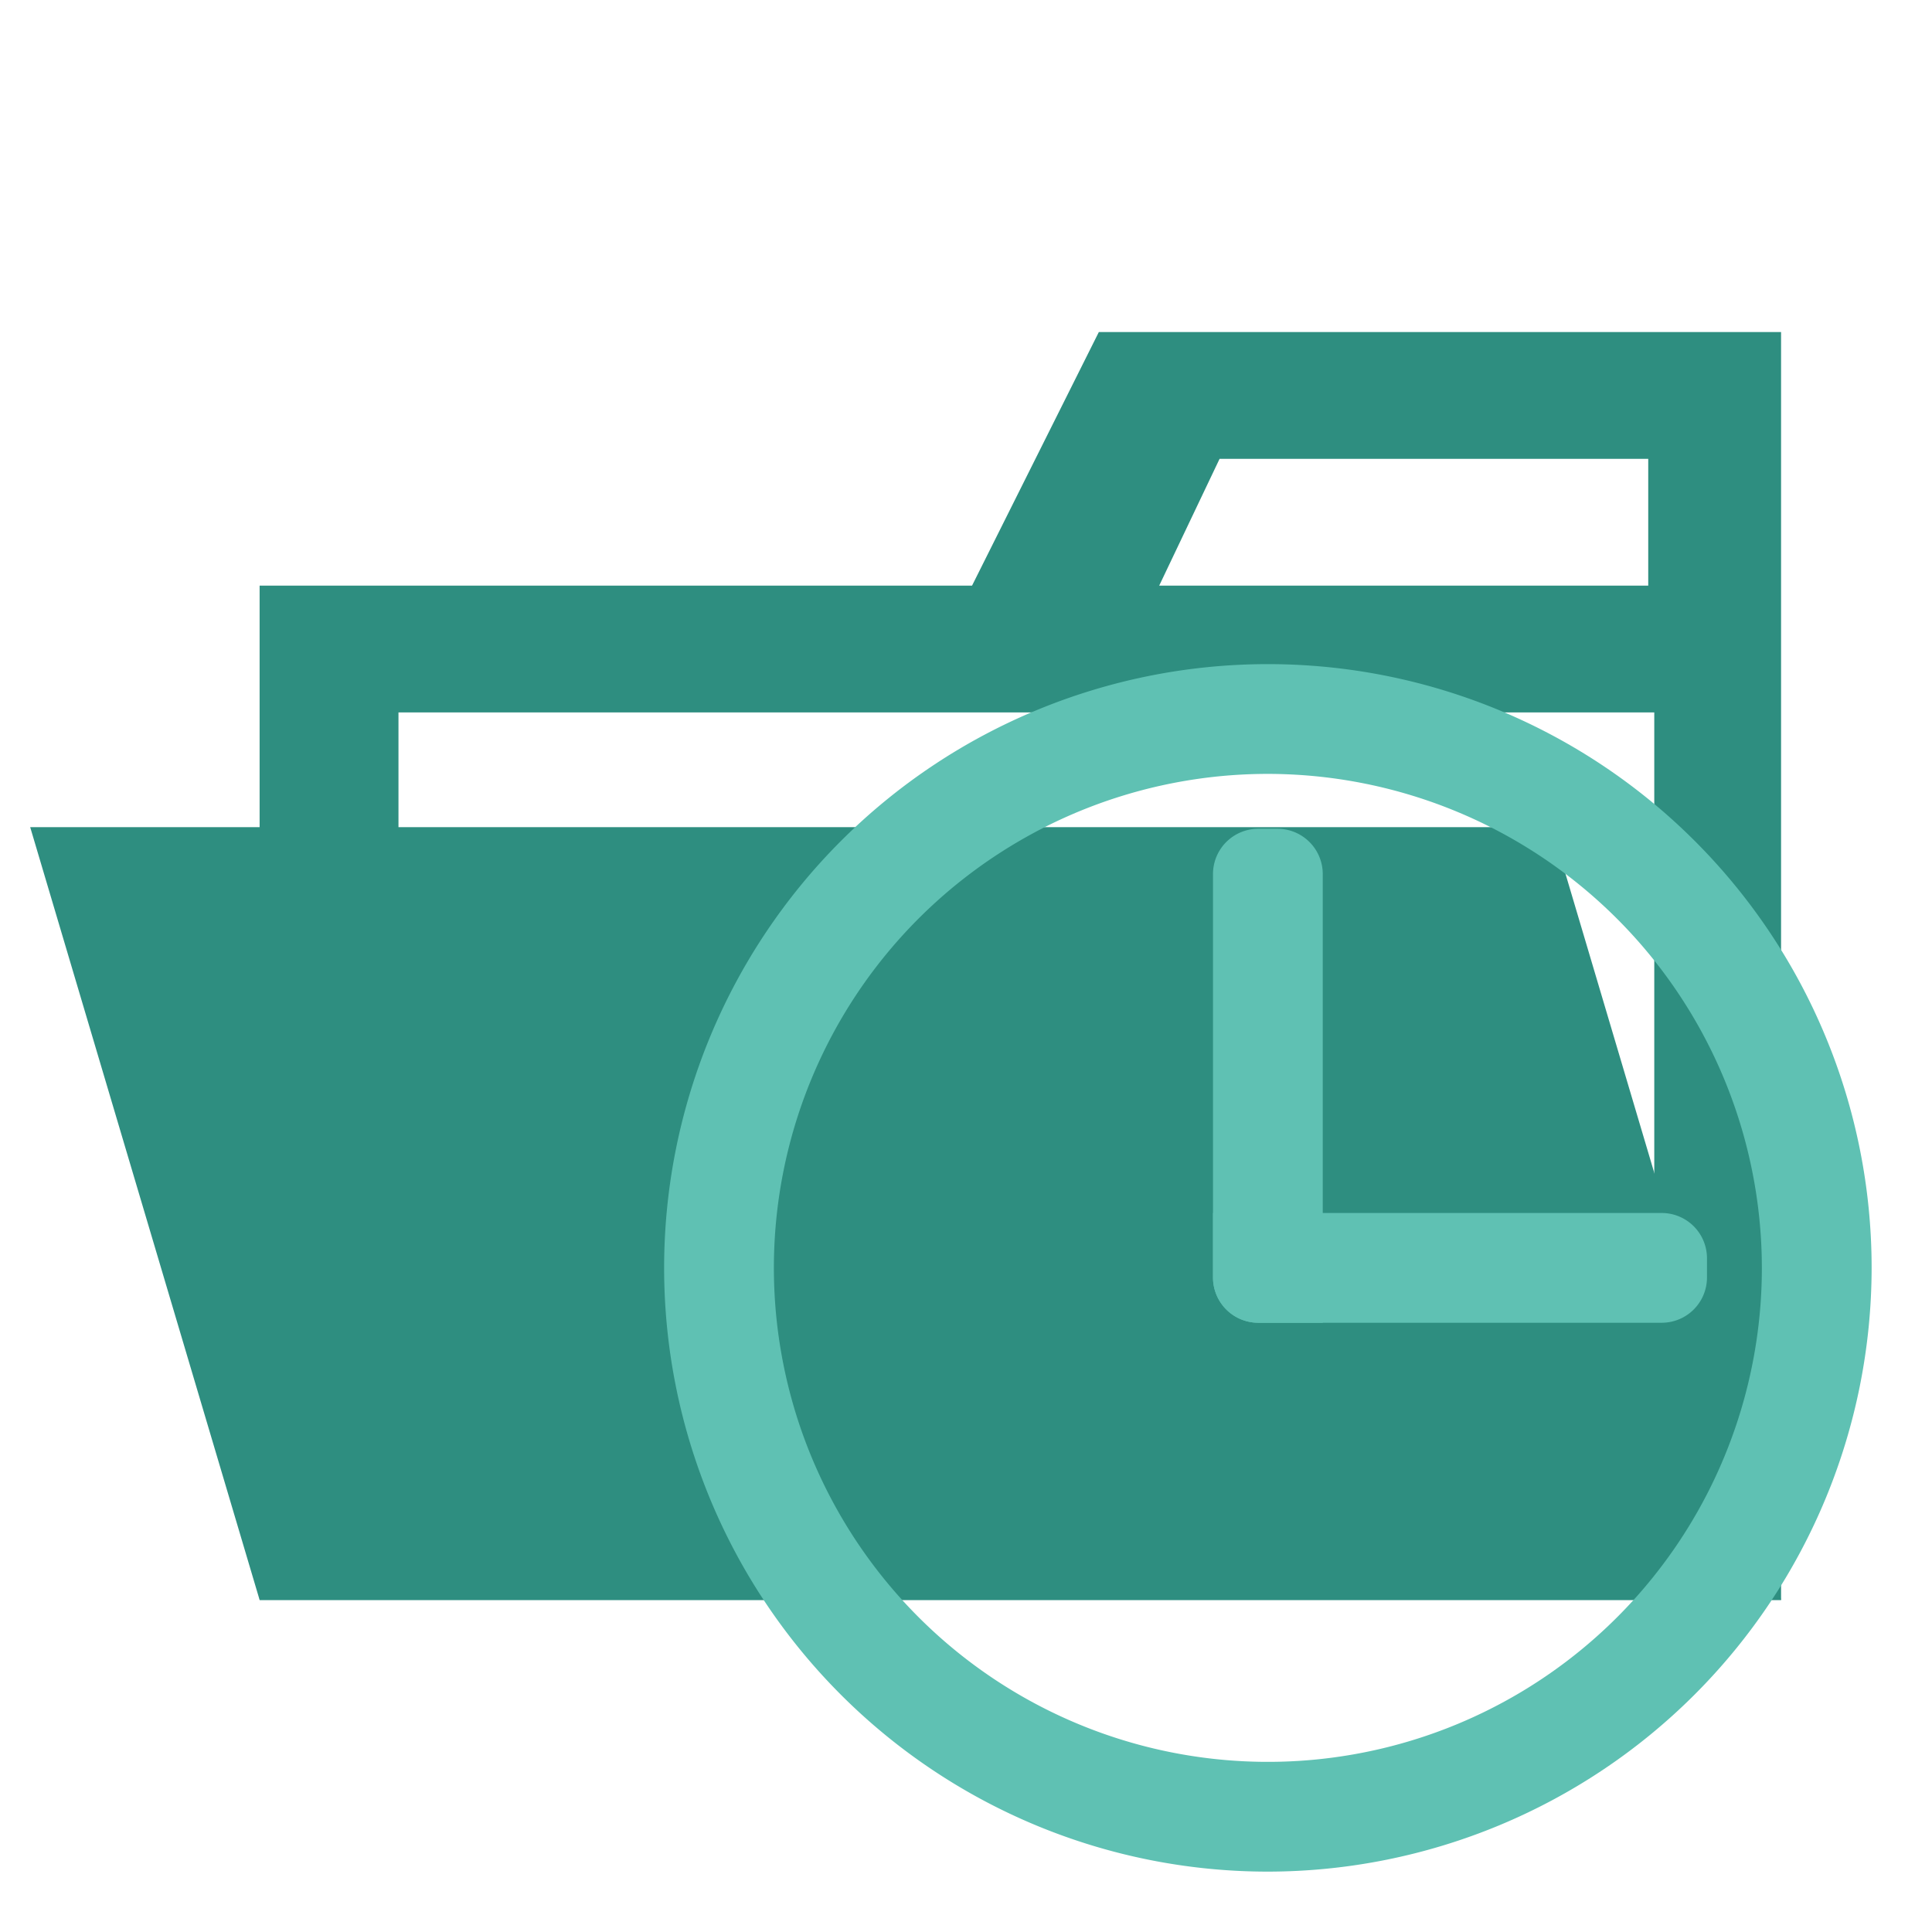
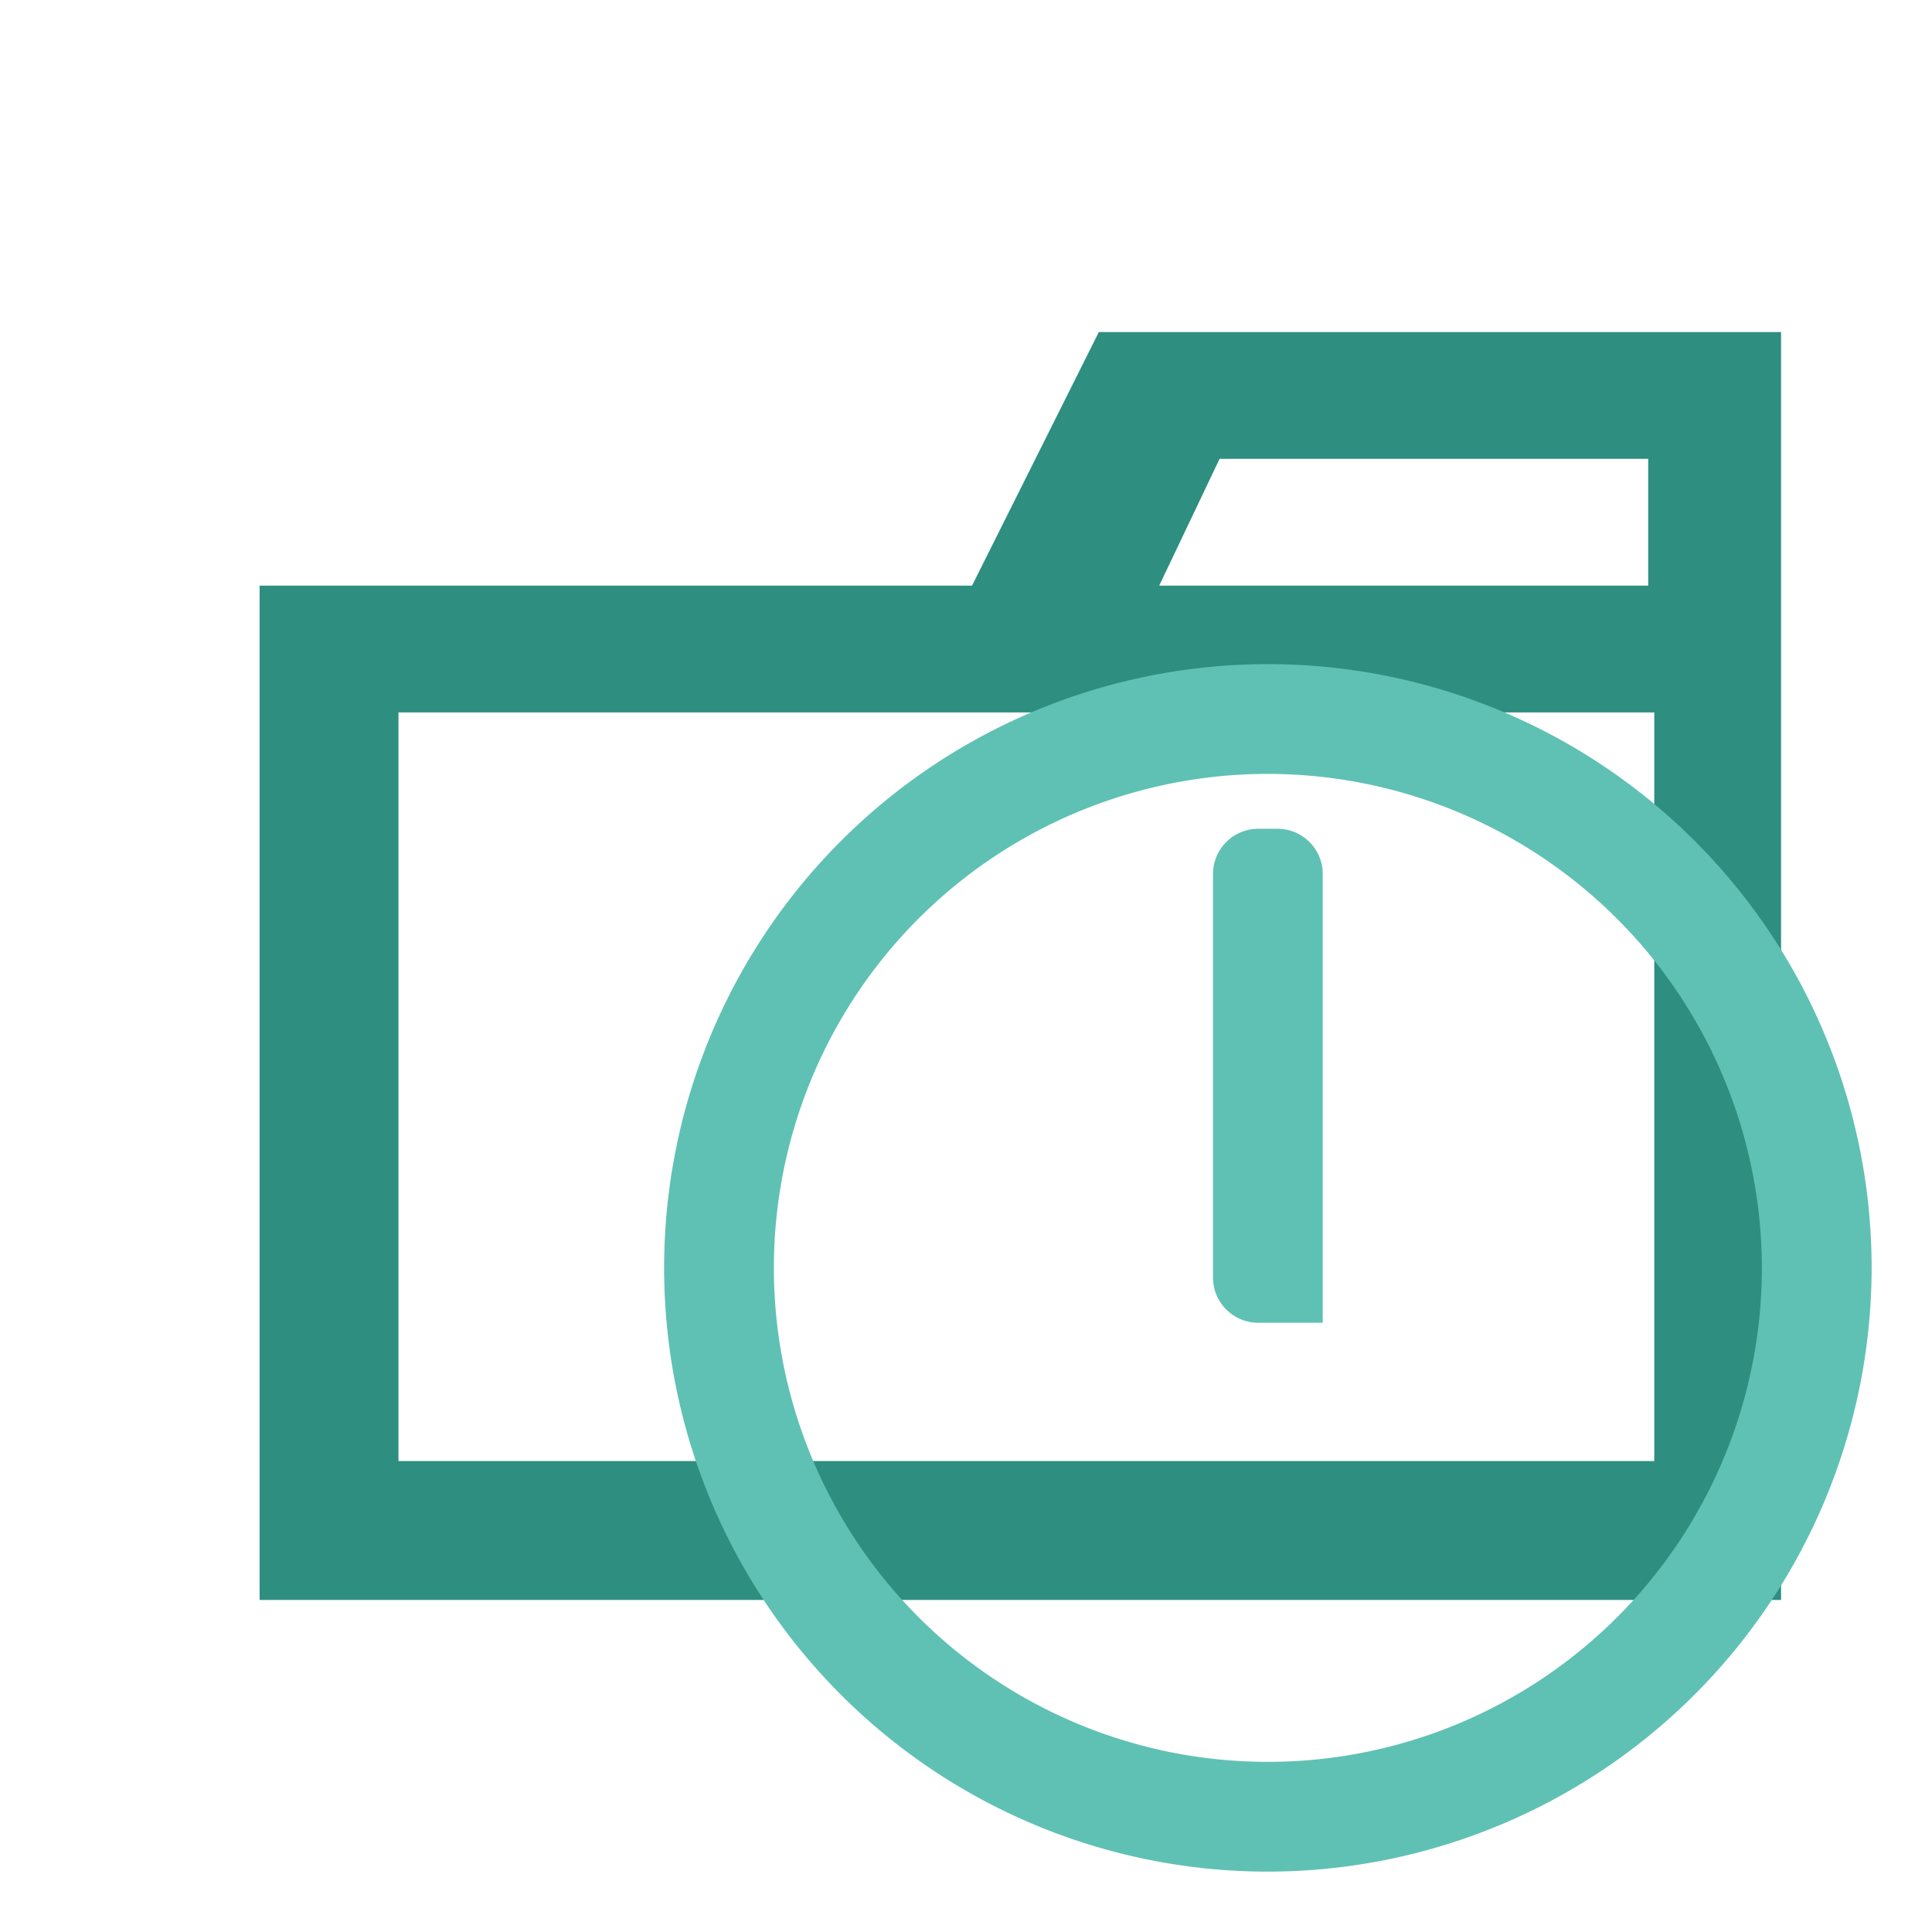
<svg xmlns="http://www.w3.org/2000/svg" width="800px" height="800px" viewBox="0 0 32 32">
  <title>folder_type_temp_opened</title>
  <path d="M27.4,5.5H18.2L16.1,9.7H4.3V26.5H29.5V5.5Zm0,18.7H6.6V11.8H27.4Zm0-14.5H19.2l1-2.1h7.1V9.7Z" style="fill:#2e8e80" />
-   <polygon points="25.7 13.7 0.5 13.7 4.3 26.5 29.5 26.5 25.7 13.7" style="fill:#2e8e80" />
  <path d="M21,31A10,10,0,1,1,31,21,10.011,10.011,0,0,1,21,31Zm0-18.182A8.182,8.182,0,1,0,29.182,21,8.191,8.191,0,0,0,21,12.818Z" style="fill:#5fc1b3" />
  <path d="M21.909,21.909H20.841a.75.75,0,0,1-.75-.75V14.477a.75.75,0,0,1,.75-.75h.318a.75.75,0,0,1,.75.75Z" style="fill:#5fc1b3" />
-   <path d="M27.523,21.909H20.841a.75.75,0,0,1-.75-.75V20.091h7.432a.75.75,0,0,1,.75.75v.318A.75.75,0,0,1,27.523,21.909Z" style="fill:#5fc1b3" />
</svg>